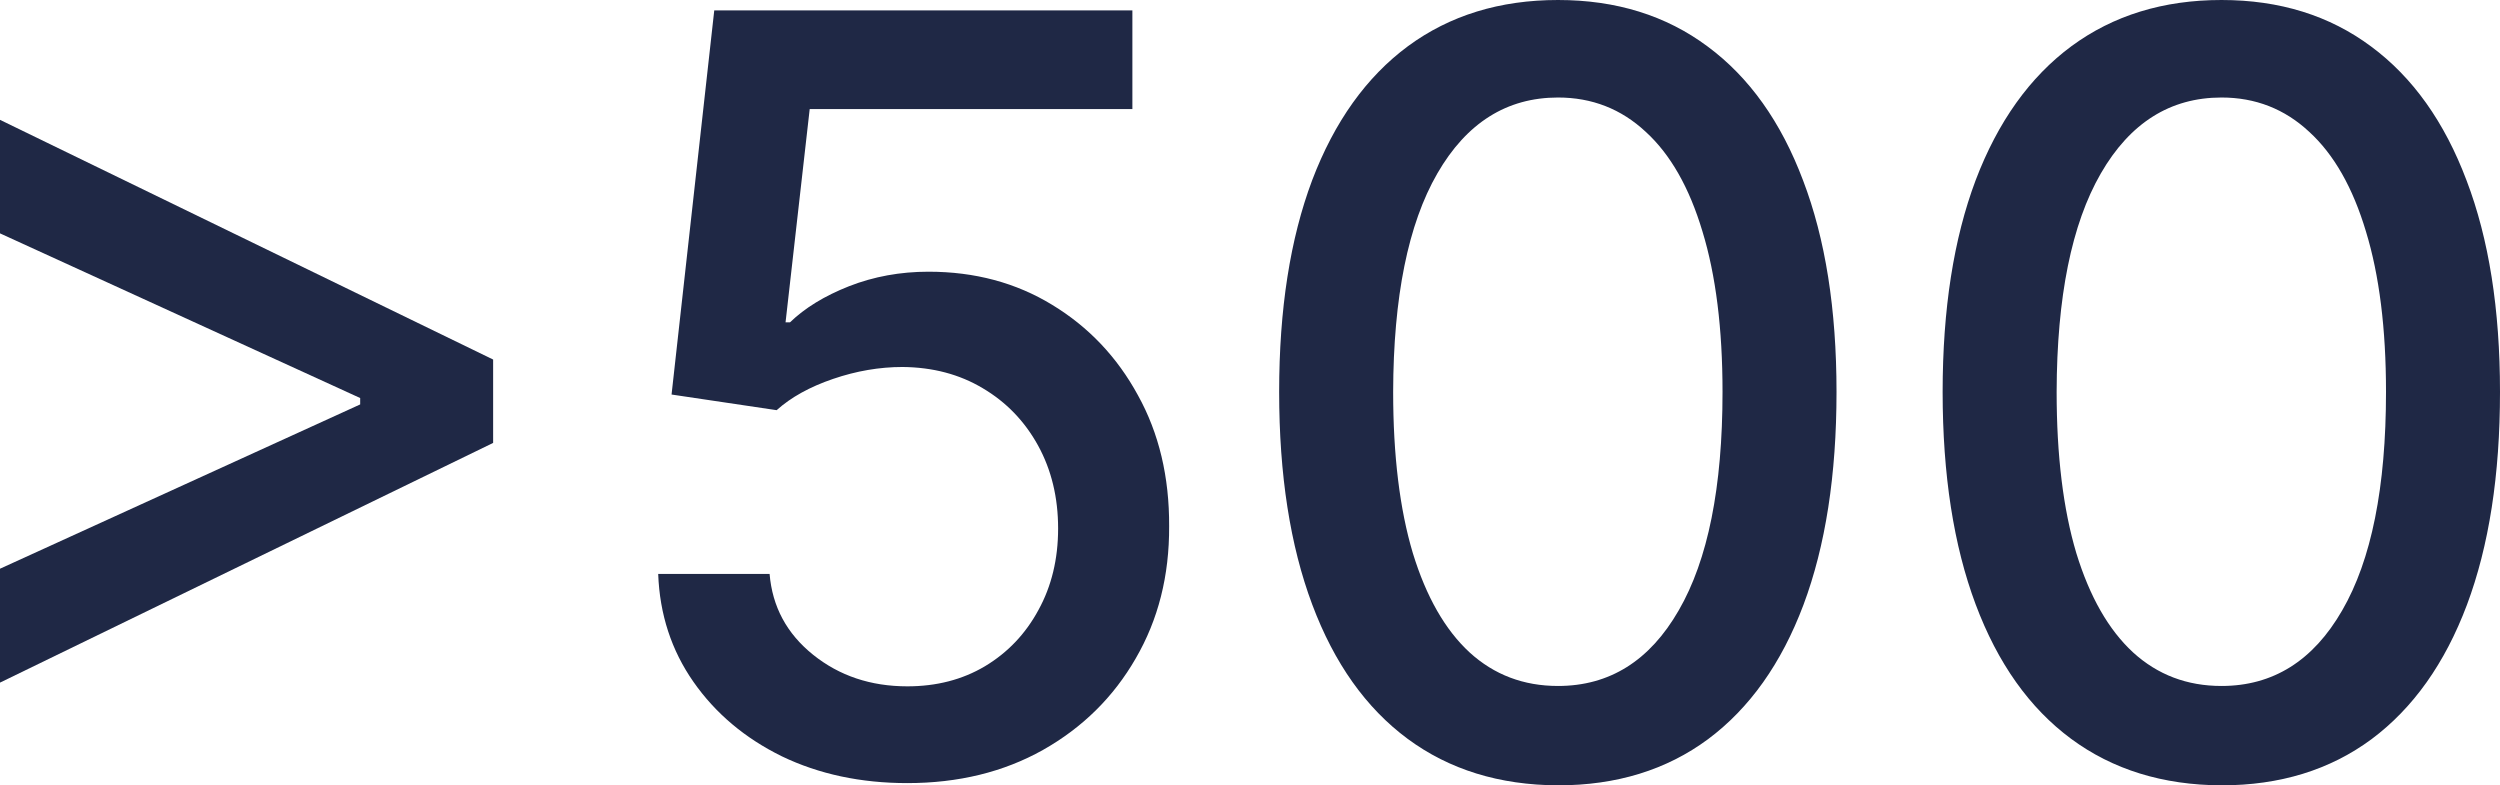
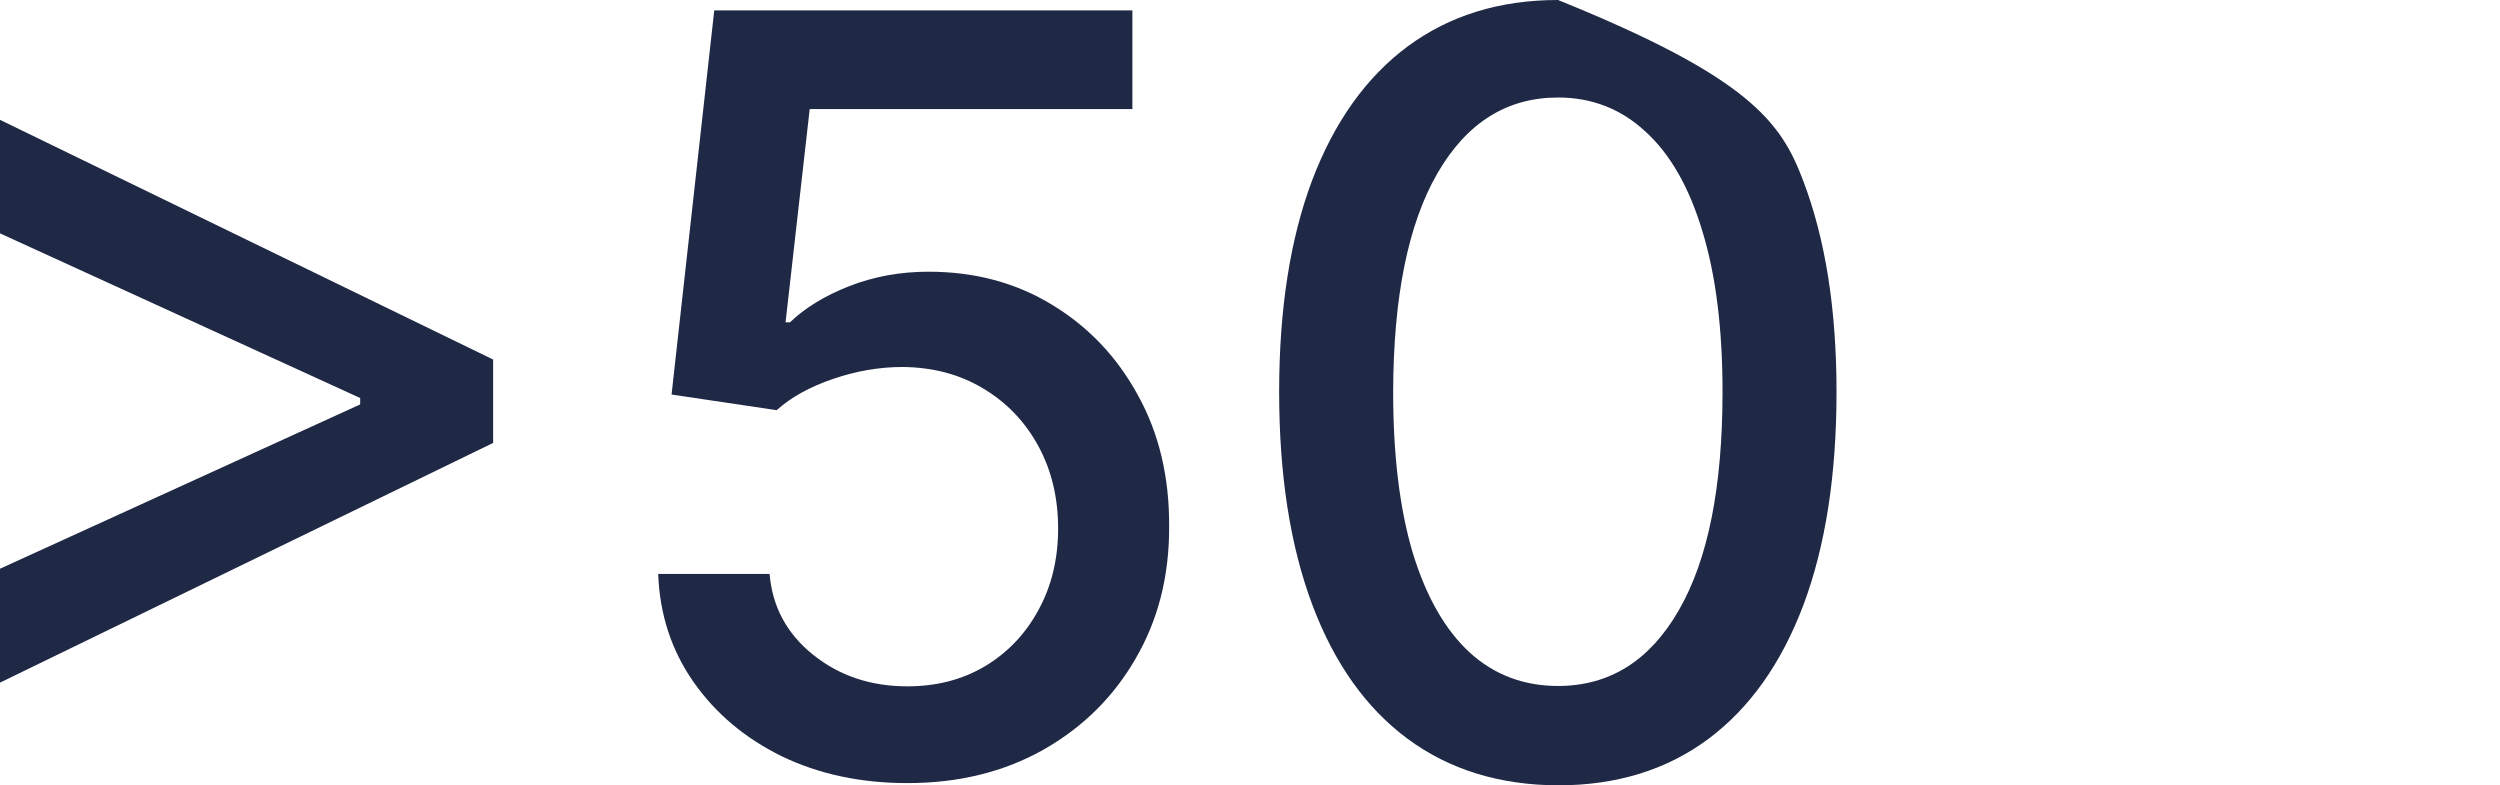
<svg xmlns="http://www.w3.org/2000/svg" width="191" height="60" viewBox="0 0 191 60" fill="none">
  <path d="M37.675 33.839L0 52.152V43.45L27.802 30.768L27.518 31.251V30.028L27.802 30.54L0 17.829V9.156L37.675 27.469V33.839Z" fill="#1F2845" />
  <path d="M69.322 59.829C65.766 59.829 62.57 59.147 59.733 57.782C56.915 56.398 54.664 54.502 52.981 52.095C51.297 49.687 50.399 46.938 50.286 43.848H58.797C59.005 46.351 60.111 48.408 62.116 50.019C64.121 51.63 66.522 52.436 69.322 52.436C71.553 52.436 73.53 51.924 75.251 50.901C76.991 49.858 78.353 48.426 79.336 46.607C80.338 44.787 80.84 42.711 80.84 40.379C80.84 38.01 80.329 35.896 79.308 34.038C78.286 32.18 76.877 30.72 75.081 29.659C73.303 28.597 71.26 28.057 68.953 28.038C67.194 28.038 65.426 28.341 63.648 28.948C61.87 29.555 60.432 30.351 59.336 31.337L51.307 30.142L54.569 0.796H86.514V8.332H61.861L60.016 24.626H60.357C61.492 23.526 62.995 22.607 64.868 21.867C66.759 21.128 68.783 20.758 70.939 20.758C74.475 20.758 77.624 21.602 80.386 23.289C83.166 24.976 85.35 27.28 86.939 30.199C88.547 33.099 89.341 36.436 89.322 40.209C89.341 43.981 88.49 47.346 86.769 50.303C85.067 53.261 82.703 55.592 79.677 57.299C76.669 58.986 73.218 59.829 69.322 59.829Z" fill="#1F2845" />
-   <path d="M119.033 60C114.55 59.981 110.721 58.796 107.543 56.446C104.366 54.095 101.935 50.673 100.252 46.18C98.569 41.687 97.727 36.275 97.727 29.943C97.727 23.63 98.569 18.237 100.252 13.763C101.954 9.289 104.394 5.877 107.572 3.526C110.768 1.175 114.588 0 119.033 0C123.477 0 127.288 1.185 130.466 3.554C133.643 5.905 136.074 9.318 137.757 13.791C139.459 18.246 140.31 23.63 140.31 29.943C140.31 36.294 139.468 41.716 137.785 46.209C136.102 50.682 133.672 54.104 130.494 56.474C127.317 58.825 123.496 60 119.033 60ZM119.033 52.408C122.967 52.408 126.04 50.483 128.253 46.635C130.485 42.787 131.601 37.223 131.601 29.943C131.601 25.109 131.09 21.024 130.069 17.687C129.066 14.332 127.619 11.791 125.728 10.066C123.856 8.322 121.624 7.45 119.033 7.45C115.118 7.45 112.045 9.384 109.813 13.251C107.581 17.119 106.456 22.683 106.437 29.943C106.437 34.796 106.938 38.901 107.94 42.256C108.962 45.592 110.409 48.123 112.281 49.848C114.153 51.554 116.404 52.408 119.033 52.408Z" fill="#1F2845" />
-   <path d="M169.723 60C165.24 59.981 161.411 58.796 158.233 56.446C155.056 54.095 152.625 50.673 150.942 46.18C149.259 41.687 148.417 36.275 148.417 29.943C148.417 23.63 149.259 18.237 150.942 13.763C152.644 9.289 155.084 5.877 158.262 3.526C161.458 1.175 165.278 0 169.723 0C174.167 0 177.978 1.185 181.156 3.554C184.333 5.905 186.763 9.318 188.447 13.791C190.149 18.246 191 23.63 191 29.943C191 36.294 190.158 41.716 188.475 46.209C186.792 50.682 184.362 54.104 181.184 56.474C178.007 58.825 174.186 60 169.723 60ZM169.723 52.408C173.657 52.408 176.73 50.483 178.943 46.635C181.175 42.787 182.291 37.223 182.291 29.943C182.291 25.109 181.78 21.024 180.759 17.687C179.756 14.332 178.309 11.791 176.418 10.066C174.546 8.322 172.314 7.45 169.723 7.45C165.808 7.45 162.734 9.384 160.503 13.251C158.271 17.119 157.146 22.683 157.127 29.943C157.127 34.796 157.628 38.901 158.63 42.256C159.652 45.592 161.098 48.123 162.971 49.848C164.843 51.554 167.094 52.408 169.723 52.408Z" fill="#1F2845" />
+   <path d="M119.033 60C114.55 59.981 110.721 58.796 107.543 56.446C104.366 54.095 101.935 50.673 100.252 46.18C98.569 41.687 97.727 36.275 97.727 29.943C97.727 23.63 98.569 18.237 100.252 13.763C101.954 9.289 104.394 5.877 107.572 3.526C110.768 1.175 114.588 0 119.033 0C133.643 5.905 136.074 9.318 137.757 13.791C139.459 18.246 140.31 23.63 140.31 29.943C140.31 36.294 139.468 41.716 137.785 46.209C136.102 50.682 133.672 54.104 130.494 56.474C127.317 58.825 123.496 60 119.033 60ZM119.033 52.408C122.967 52.408 126.04 50.483 128.253 46.635C130.485 42.787 131.601 37.223 131.601 29.943C131.601 25.109 131.09 21.024 130.069 17.687C129.066 14.332 127.619 11.791 125.728 10.066C123.856 8.322 121.624 7.45 119.033 7.45C115.118 7.45 112.045 9.384 109.813 13.251C107.581 17.119 106.456 22.683 106.437 29.943C106.437 34.796 106.938 38.901 107.94 42.256C108.962 45.592 110.409 48.123 112.281 49.848C114.153 51.554 116.404 52.408 119.033 52.408Z" fill="#1F2845" />
</svg>